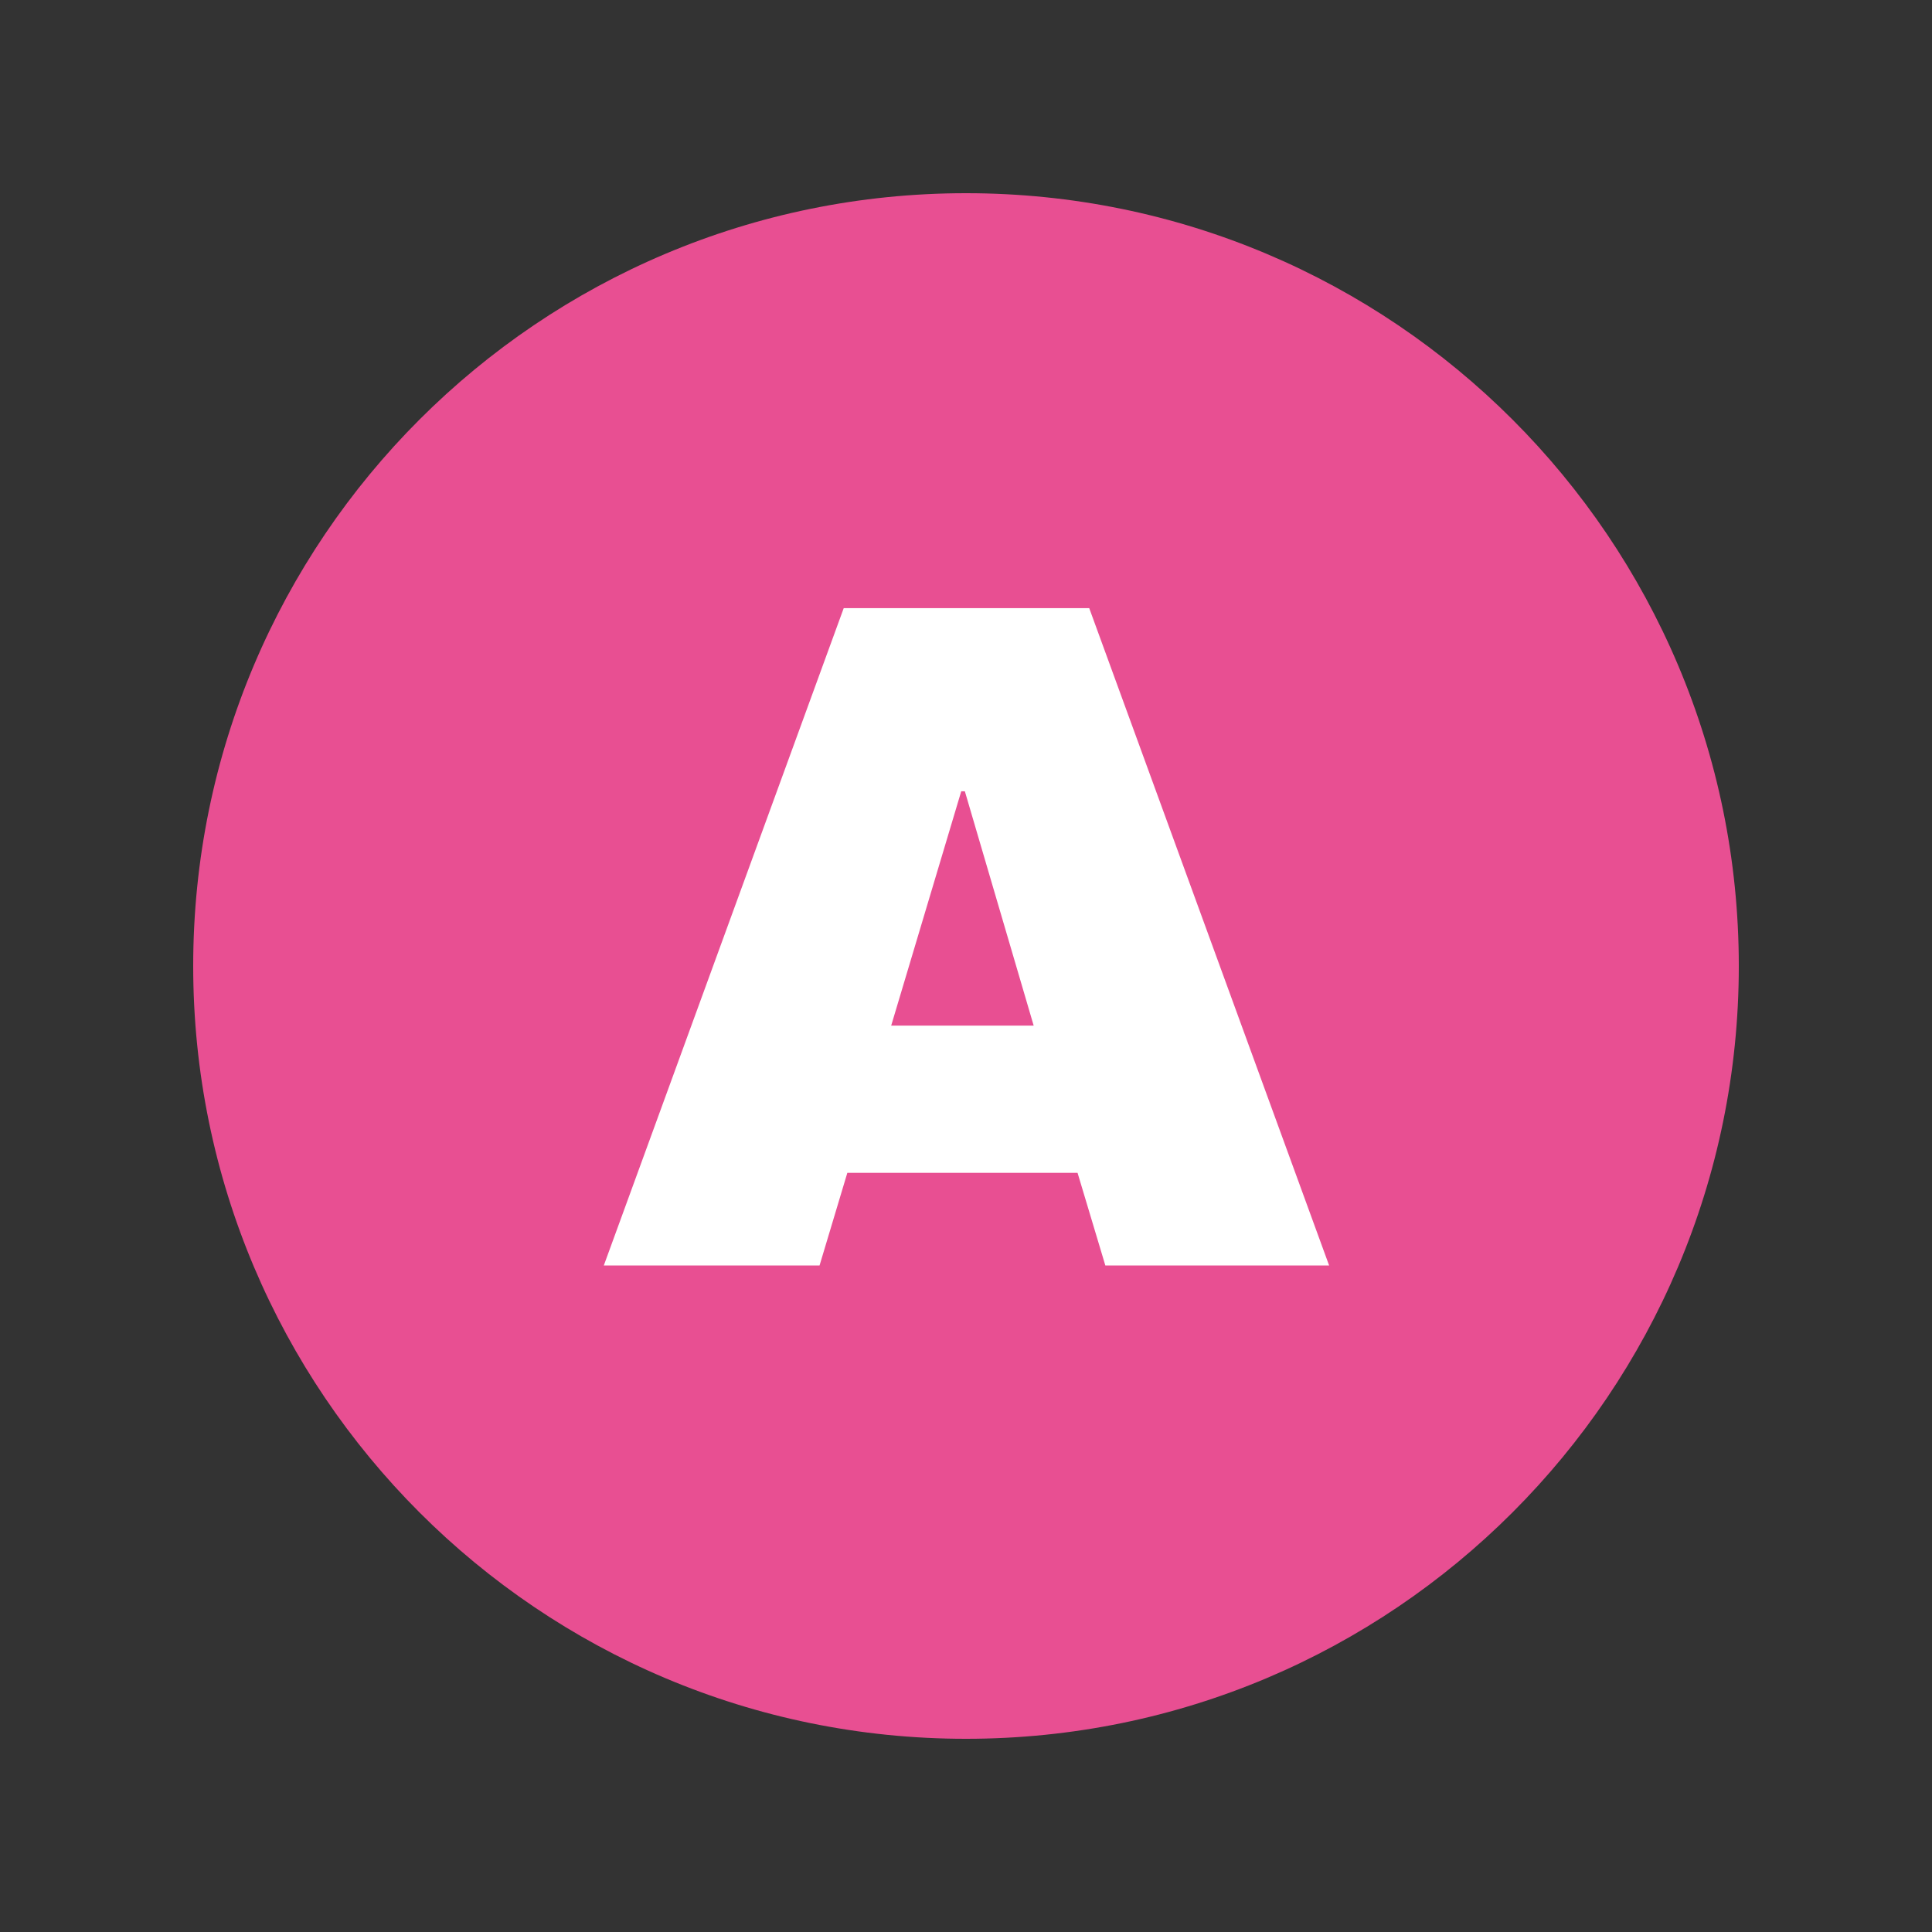
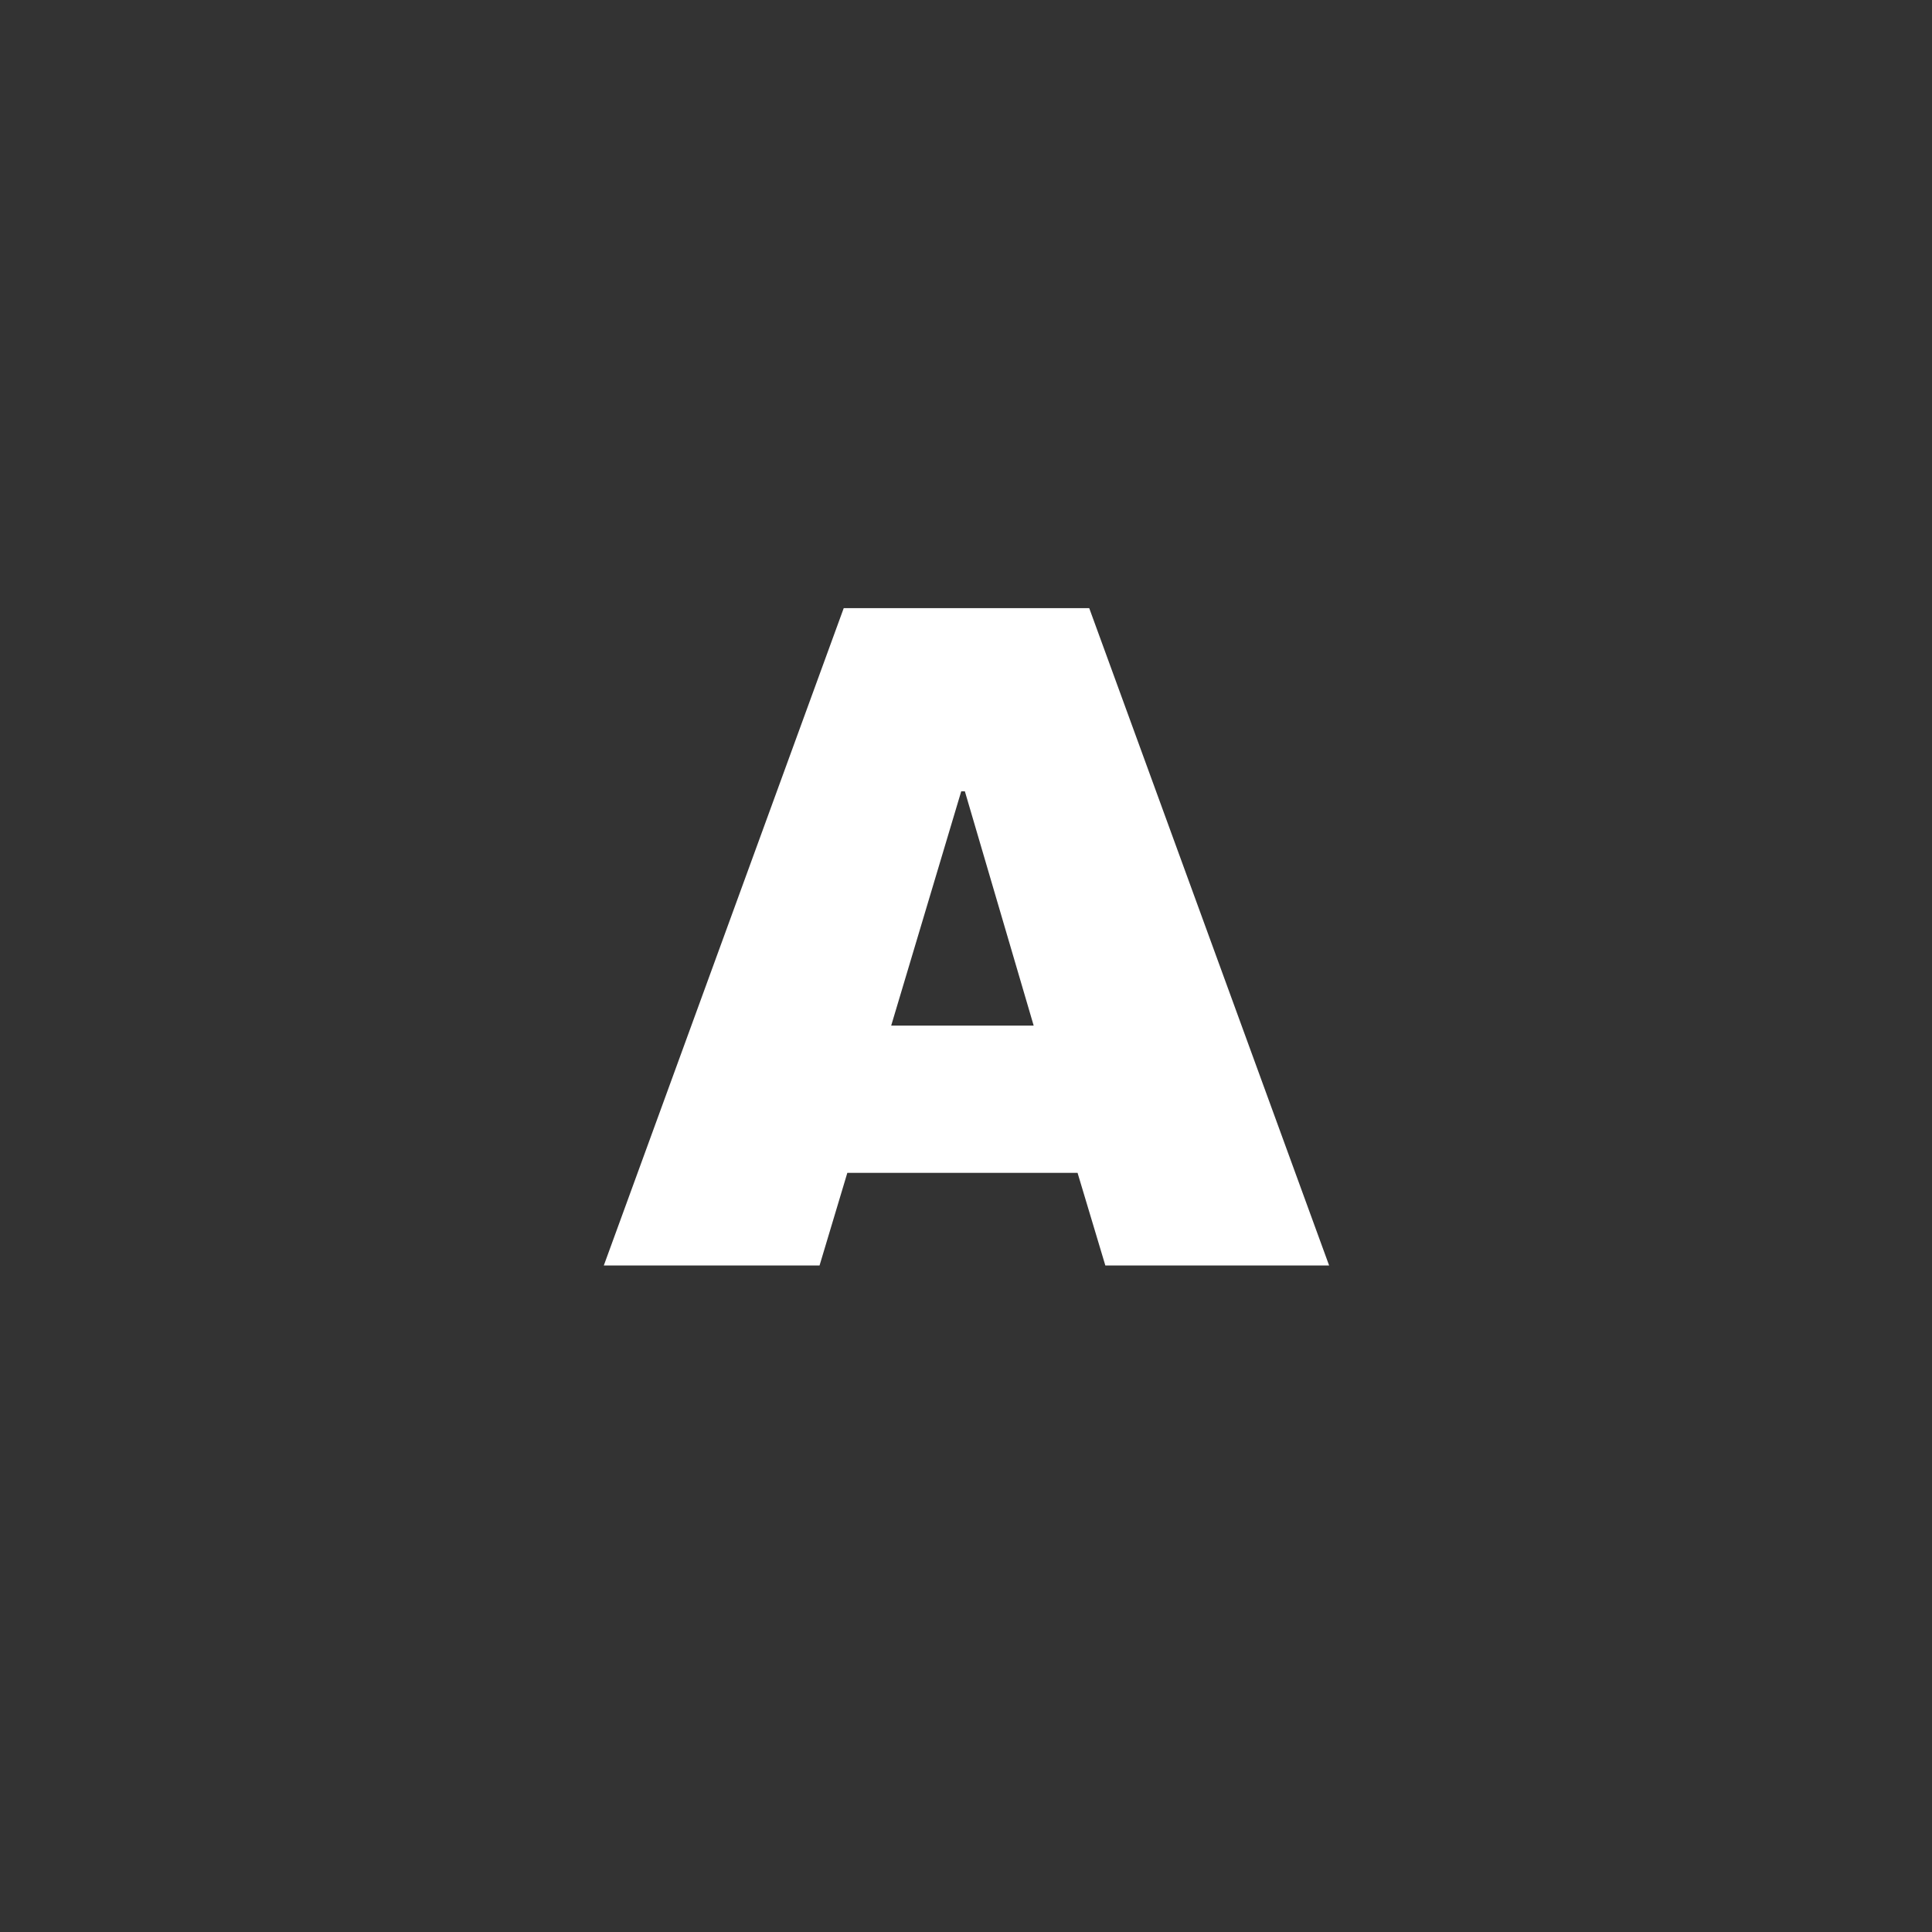
<svg xmlns="http://www.w3.org/2000/svg" width="100" zoomAndPan="magnify" viewBox="0 0 75 75" height="100" preserveAspectRatio="xMidYMid meet" version="1.0">
  <rect x="0" y="0" width="75" height="75" fill="#333333" stroke="none" />
  <defs>
    <g />
    <clipPath id="1aea4fbe0f">
-       <path d="M 7.5 7.5 L 67.5 7.5 L 67.5 67.5 L 7.5 67.5 Z M 7.5 7.5 " clip-rule="nonzero" />
-     </clipPath>
+       </clipPath>
    <clipPath id="aca7809ece">
-       <path d="M 37.5 7.5 C 20.93 7.5 7.5 20.93 7.5 37.5 C 7.5 54.07 20.93 67.5 37.5 67.5 C 54.07 67.5 67.5 54.07 67.5 37.5 C 67.5 20.93 54.07 7.5 37.5 7.5 Z M 37.5 7.5 " clip-rule="nonzero" />
-     </clipPath>
+       </clipPath>
  </defs>
  <g clip-path="url(#1aea4fbe0f)">
    <g clip-path="url(#aca7809ece)">
-       <path fill="#e84f92" d="M 7.5 7.5 L 67.5 7.5 L 67.5 67.5 L 7.5 67.5 Z M 7.5 7.5 " fill-opacity="1" fill-rule="nonzero" />
-     </g>
+       </g>
  </g>
  <g fill="#ffffff" fill-opacity="1">
    <g transform="translate(23.065, 49.125)">
      <g>
        <path d="M 19.844 0 L 18.766 -3.594 L 9.828 -3.594 L 8.75 0 L 0.375 0 L 9.688 -25.516 L 19.219 -25.516 L 28.531 0 Z M 11.531 -9.312 L 17.062 -9.312 L 14.391 -18.406 L 14.25 -18.406 Z M 11.531 -9.312 " />
      </g>
    </g>
  </g>
</svg>